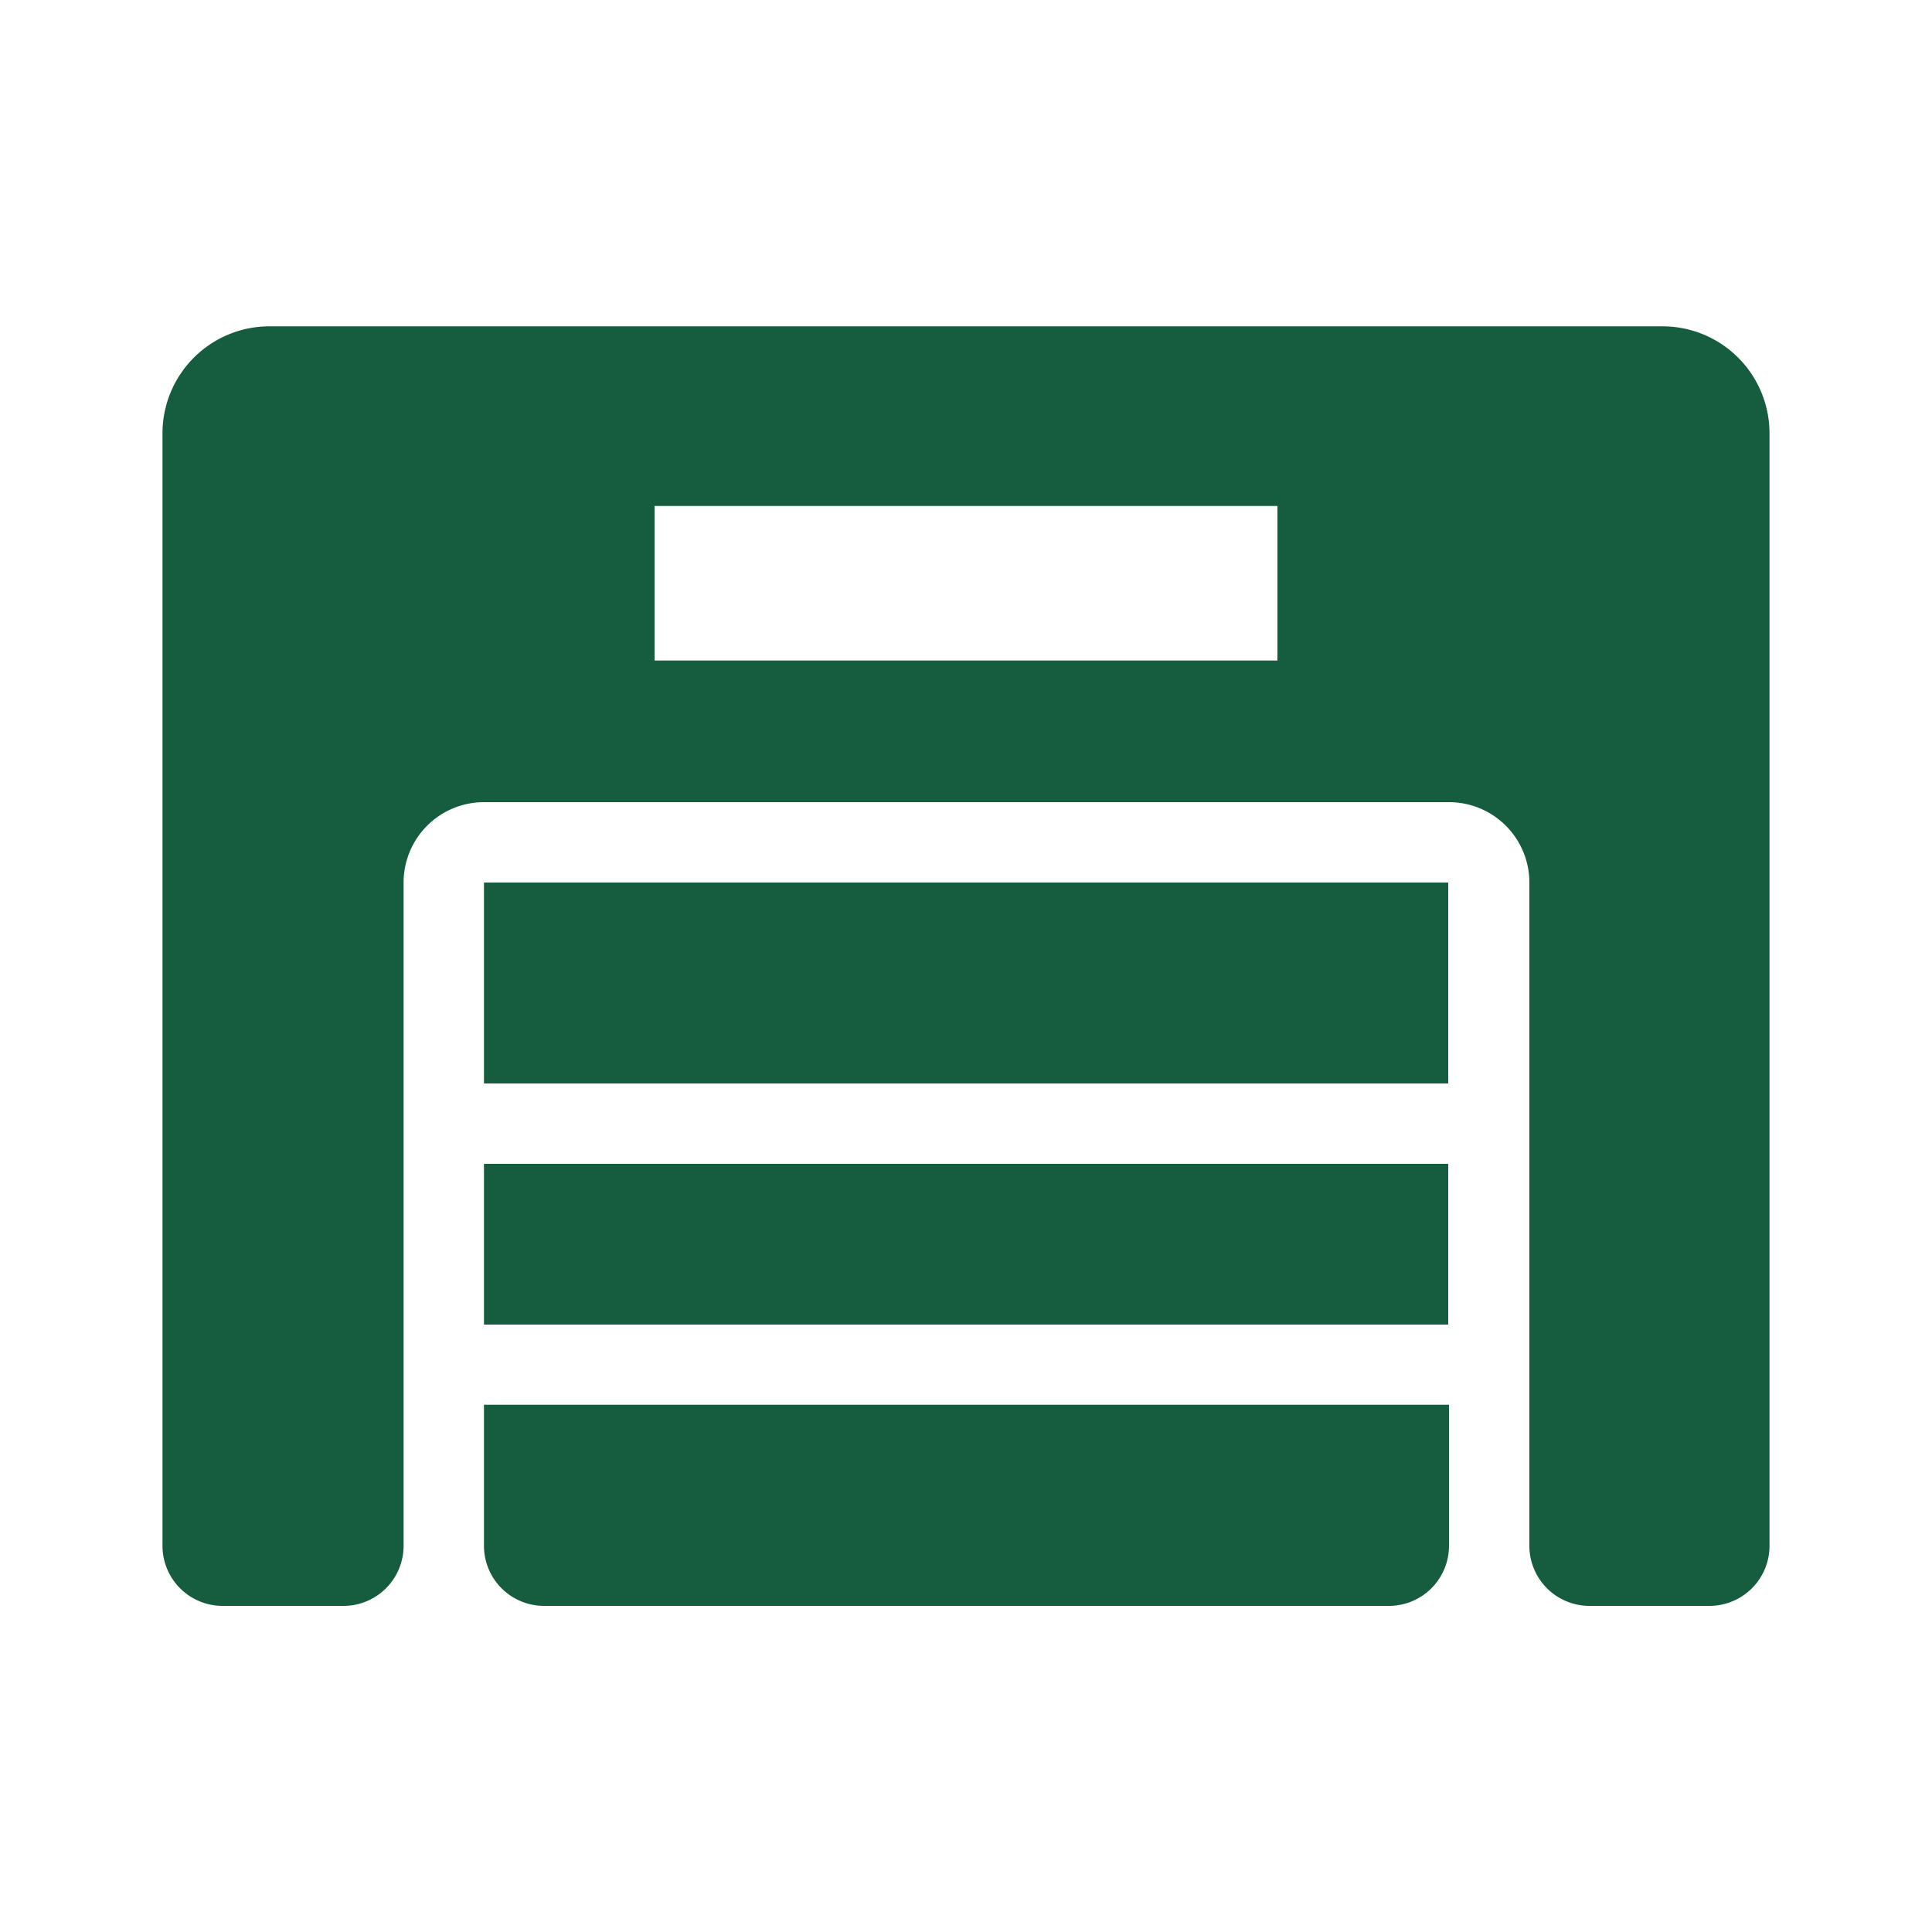
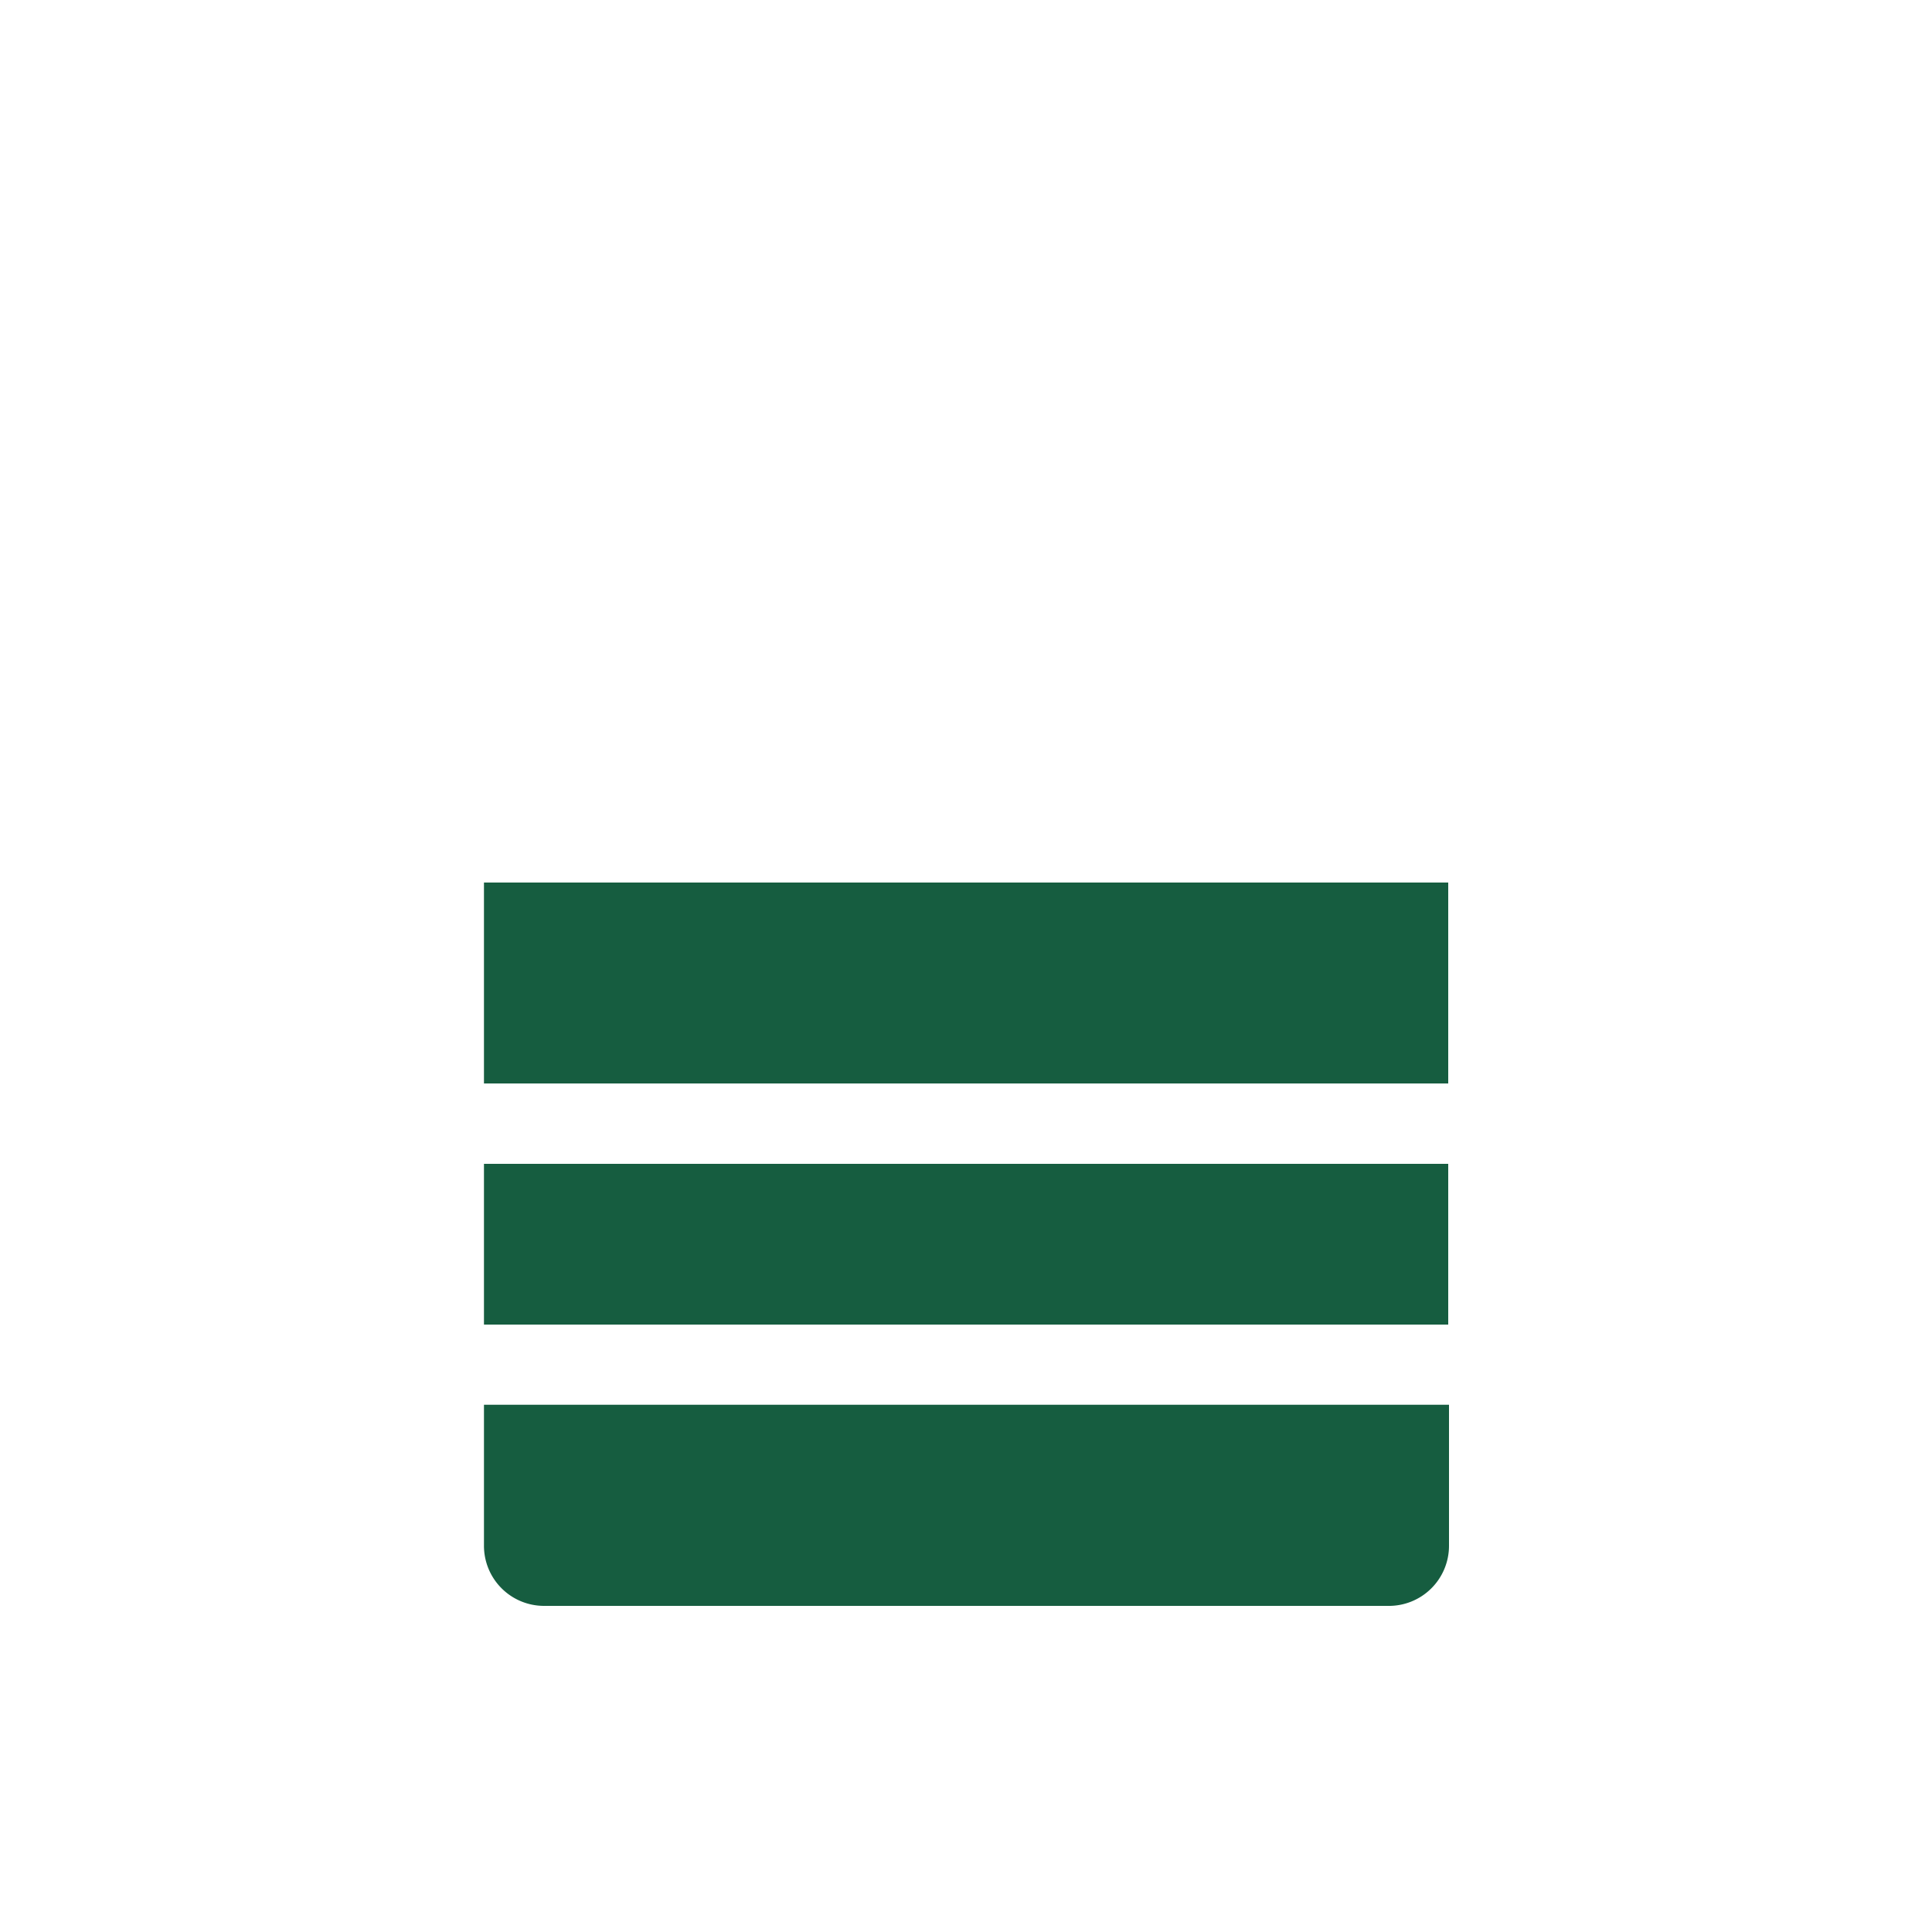
<svg xmlns="http://www.w3.org/2000/svg" id="レイヤー_1" data-name="レイヤー 1" viewBox="0 0 100 100">
  <defs>
    <style>.cls-1{fill:#165d40;}</style>
  </defs>
  <path class="cls-1" d="M25.05,80a3.11,3.11,0,0,0,3.12,3.12H71.83A3.11,3.11,0,0,0,75,80V72.71H25.05Z" />
  <rect class="cls-1" x="25.05" y="60.24" width="49.91" height="8.32" />
  <rect class="cls-1" x="25.05" y="45.68" width="49.91" height="10.4" />
-   <path class="cls-1" d="M91.59,22.42a5.54,5.54,0,0,0-5.53-5.53H13.94a5.54,5.54,0,0,0-5.53,5.53V38.5h0c0,.11,0,.22,0,.33V80a3.11,3.11,0,0,0,3.12,3.12h6.24A3.11,3.11,0,0,0,20.89,80V45.68a4.16,4.16,0,0,1,4.16-4.16H75a4.16,4.16,0,0,1,4.16,4.16V80a3.11,3.11,0,0,0,3.12,3.12h6.24A3.11,3.11,0,0,0,91.59,80V38.83c0-.11,0-.22,0-.33h0ZM66.12,34.19H33.88v-8H66.12Z" />
</svg>